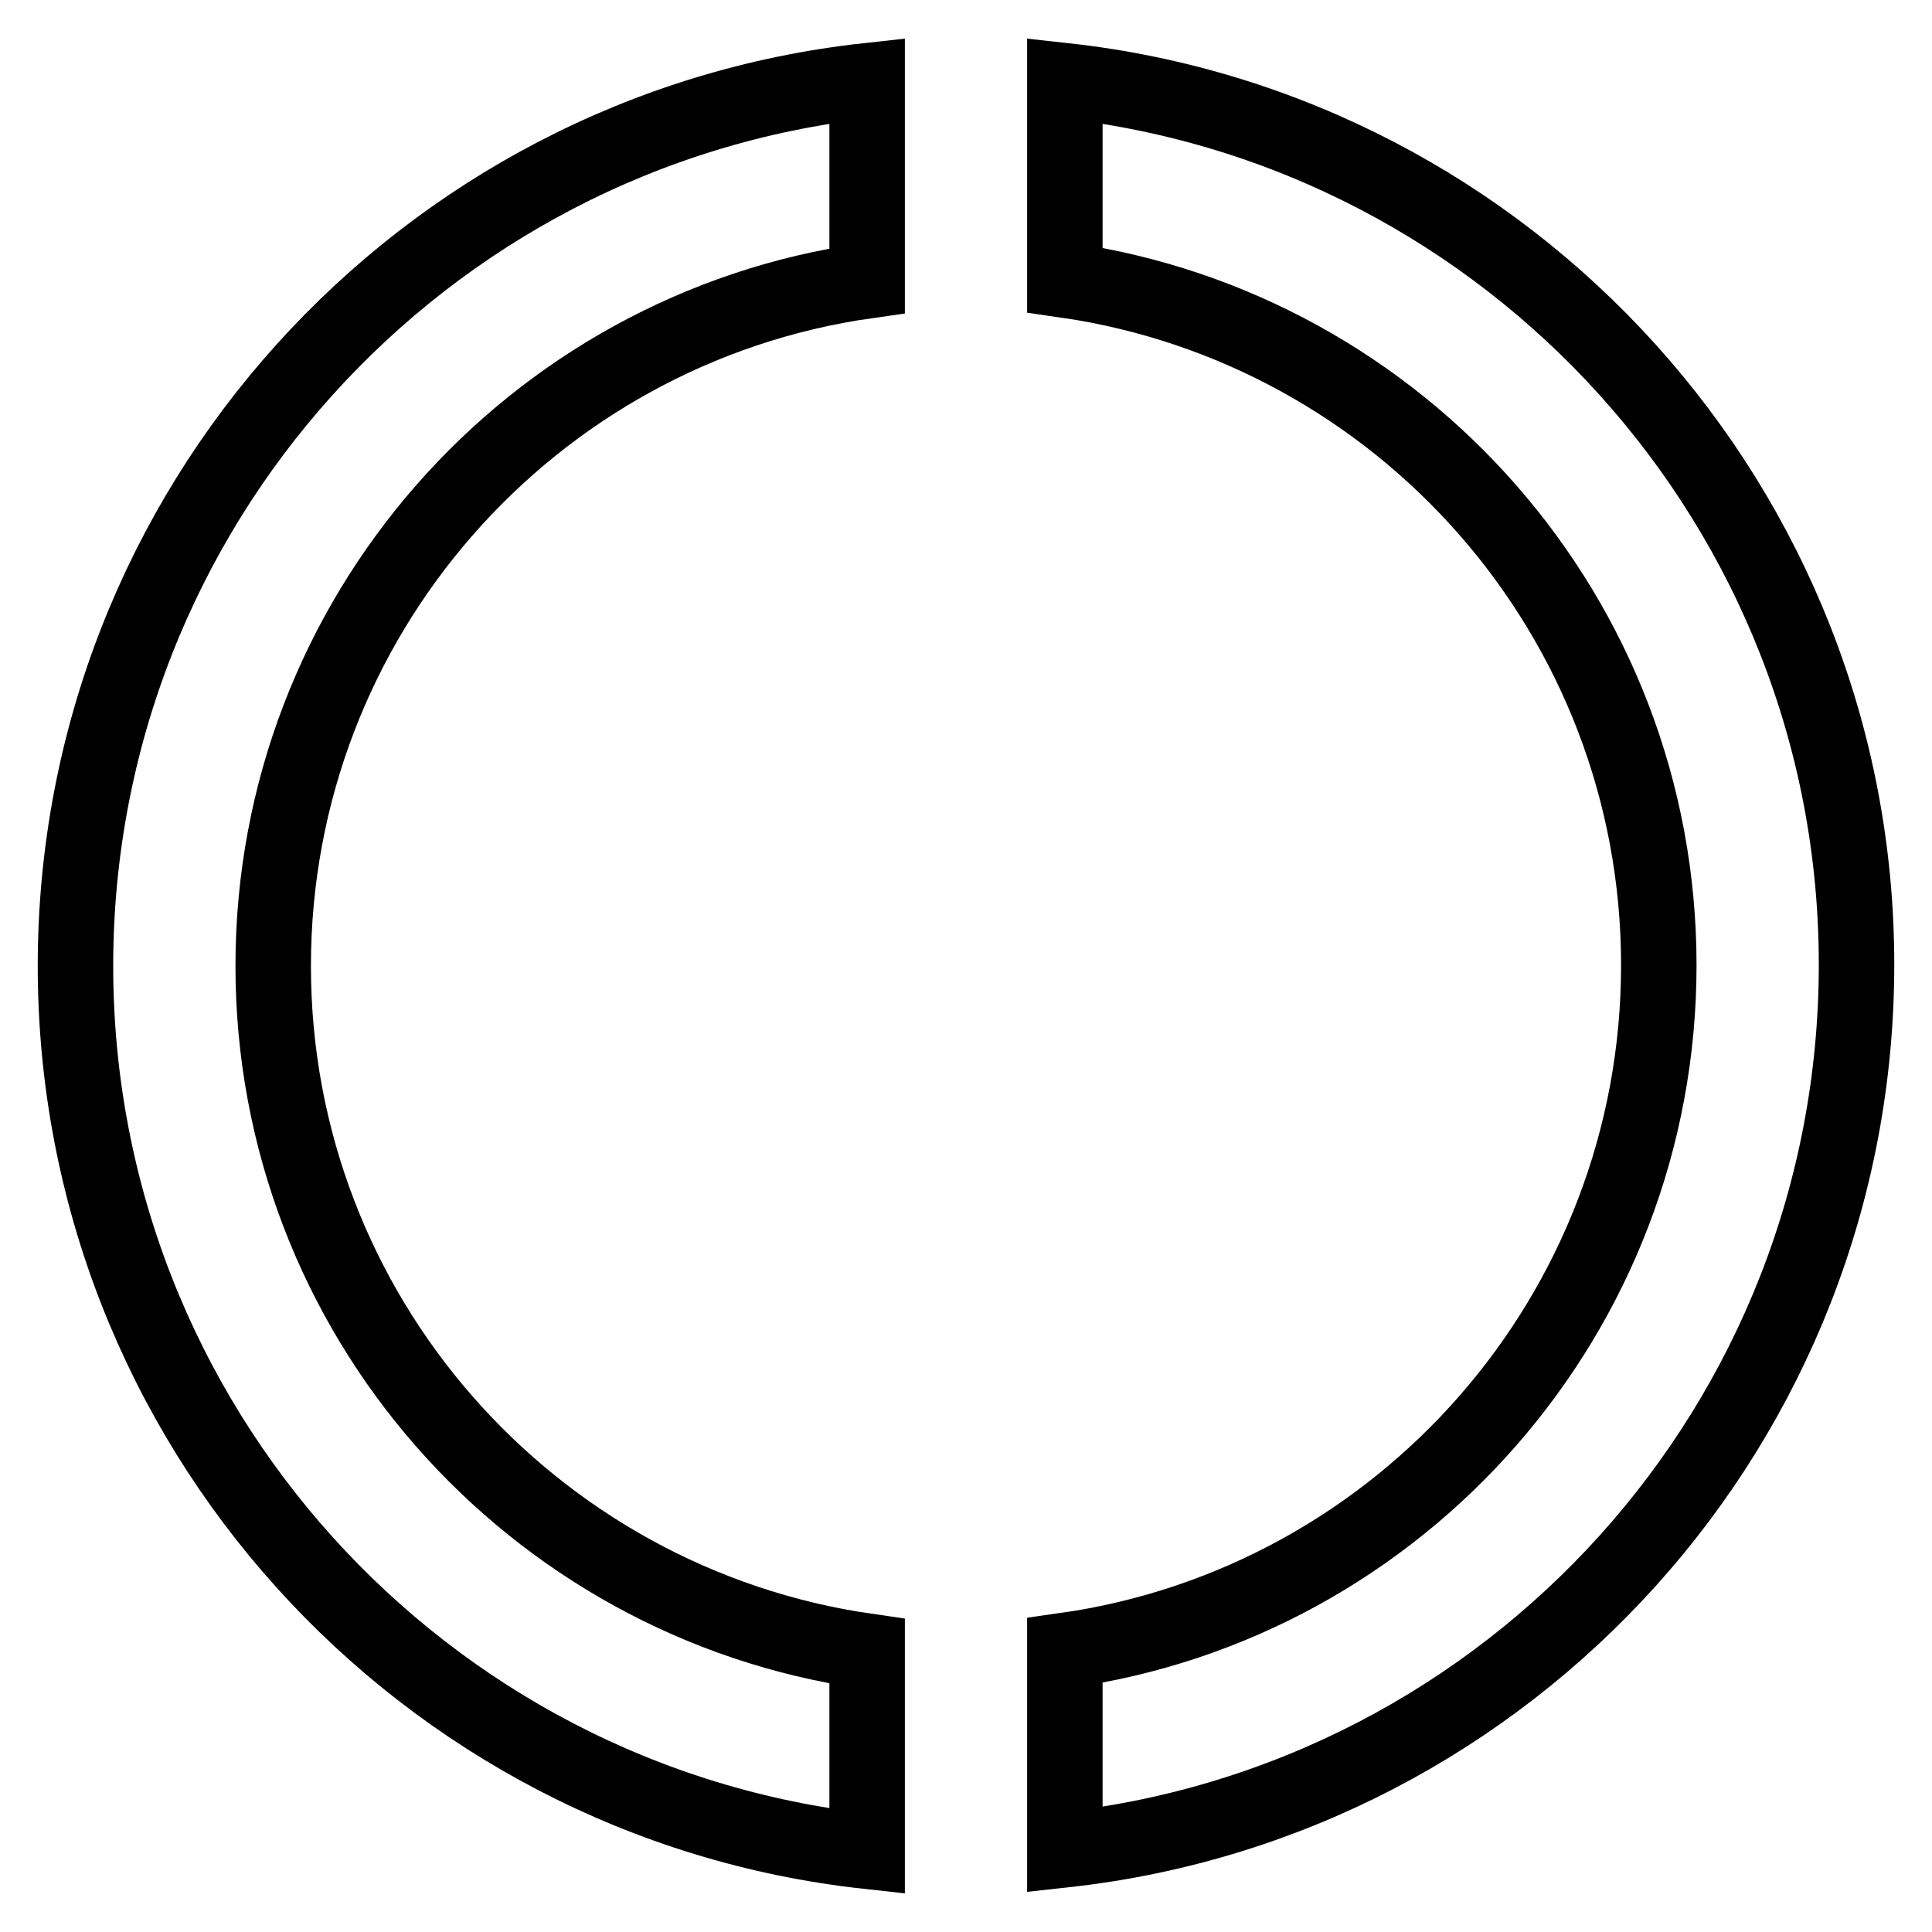
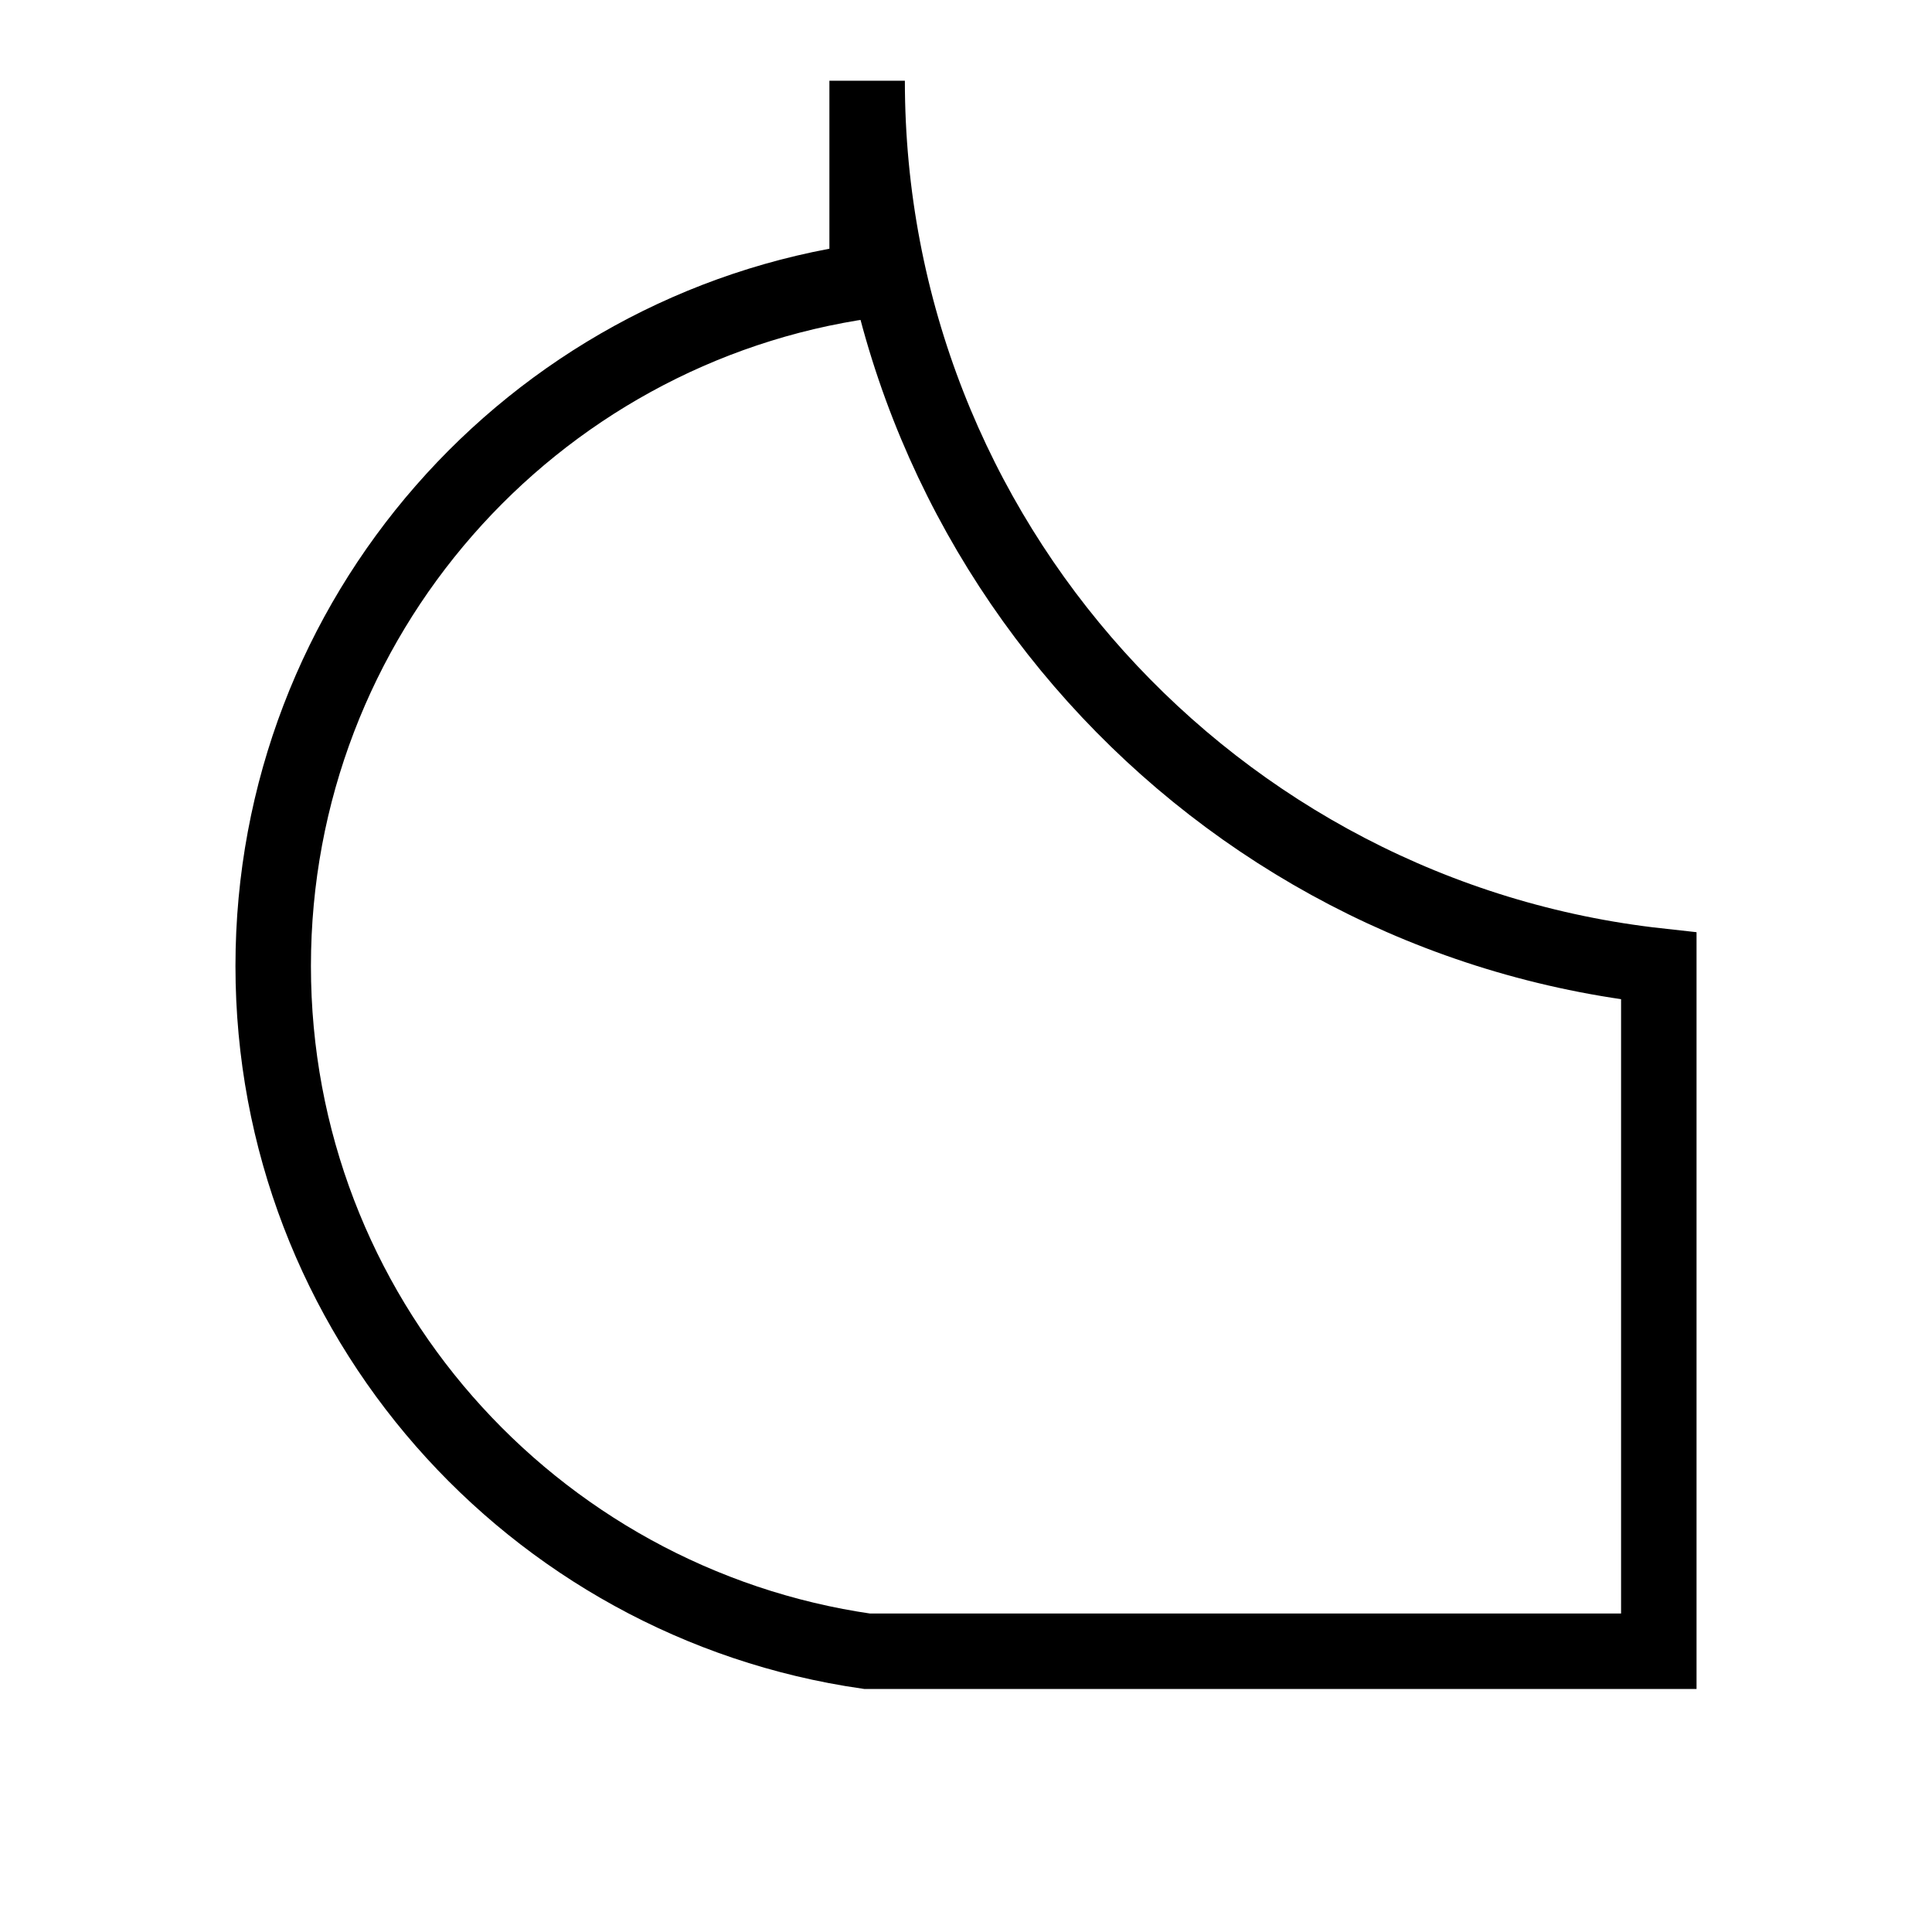
<svg xmlns="http://www.w3.org/2000/svg" version="1.1" x="0px" y="0px" viewBox="0 0 256 256" enable-background="new 0 0 256 256" xml:space="preserve">
  <g>
    <g>
-       <path stroke-width="10" fill-opacity="0" stroke="#000000" d="M114.9,218.8c-44.5-6.4-78.7-44.6-78.7-90.8c0-46.2,34.2-84.5,78.7-90.8V10.7C55.9,17.2,10,67.3,10,128c0,60.7,45.9,110.8,104.9,117.3V218.8z" />
-       <path stroke-width="10" fill-opacity="0" stroke="#000000" d="M141.1,10.7v26.4c44.5,6.4,78.7,44.6,78.7,90.8c0,46.2-34.2,84.5-78.7,90.8v26.4c59-6.5,104.9-56.5,104.9-117.3C246,67.3,200.1,17.2,141.1,10.7z" />
+       <path stroke-width="10" fill-opacity="0" stroke="#000000" d="M114.9,218.8c-44.5-6.4-78.7-44.6-78.7-90.8c0-46.2,34.2-84.5,78.7-90.8V10.7c0,60.7,45.9,110.8,104.9,117.3V218.8z" />
    </g>
  </g>
</svg>